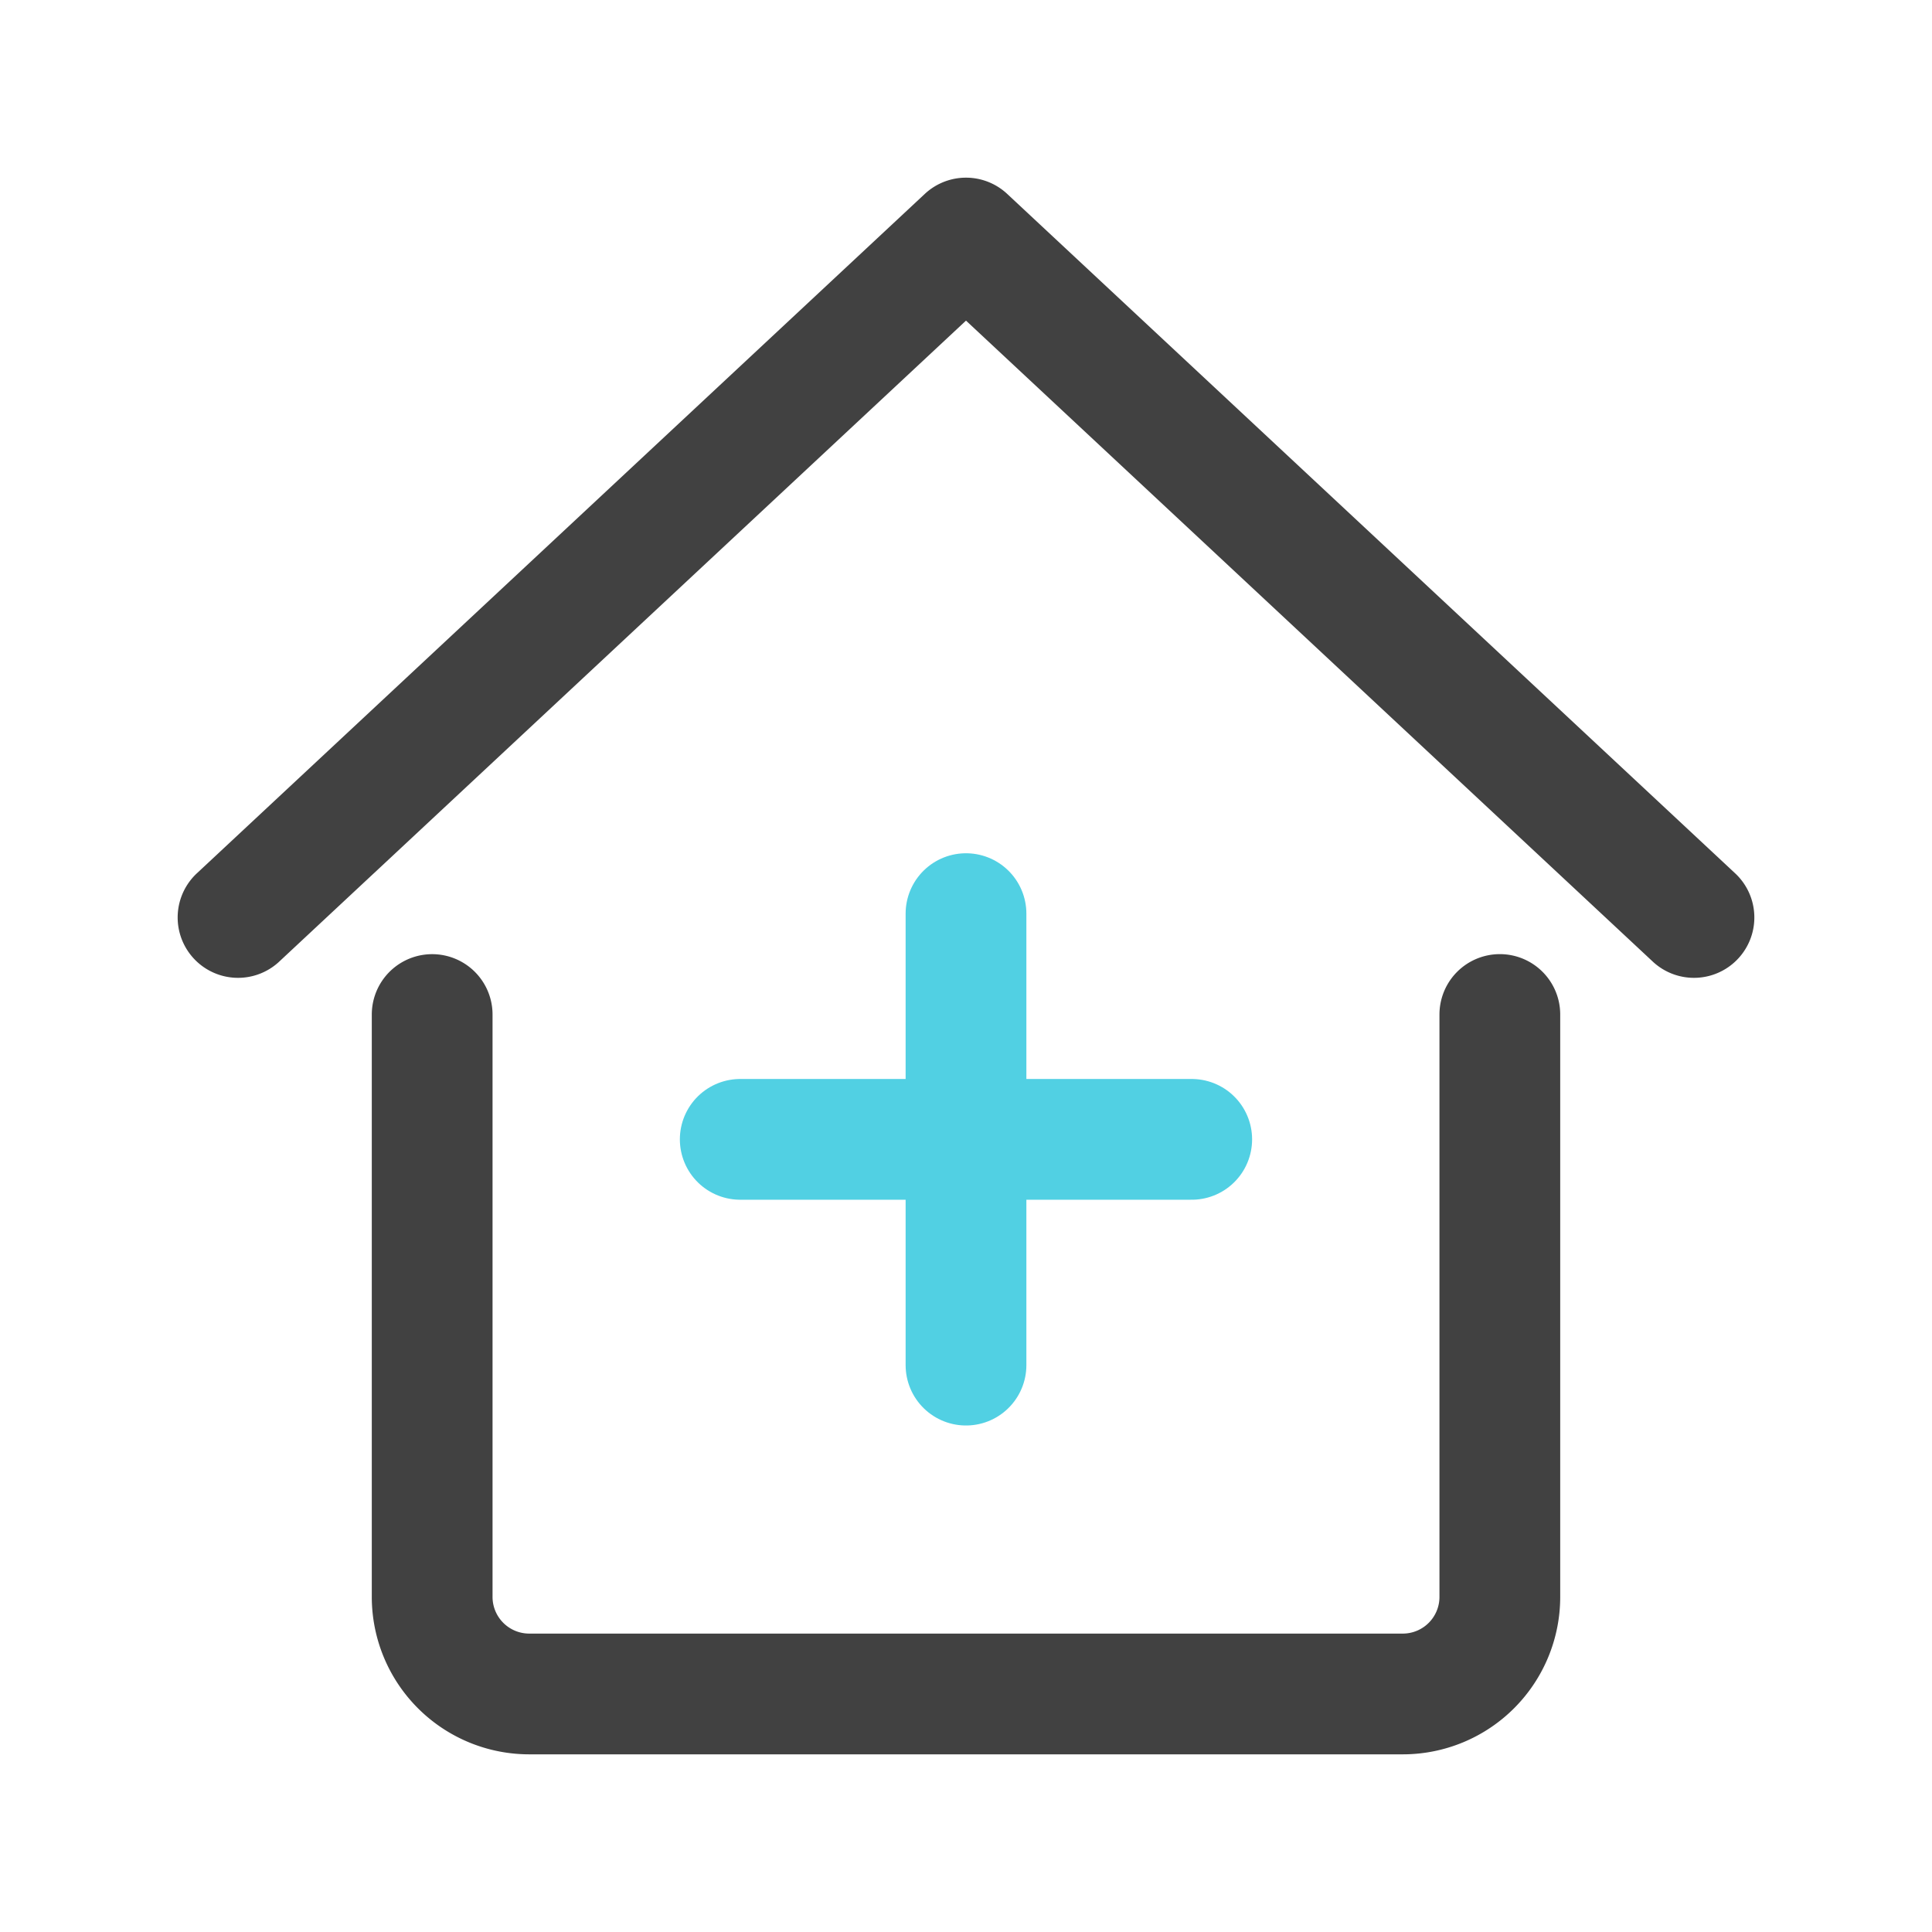
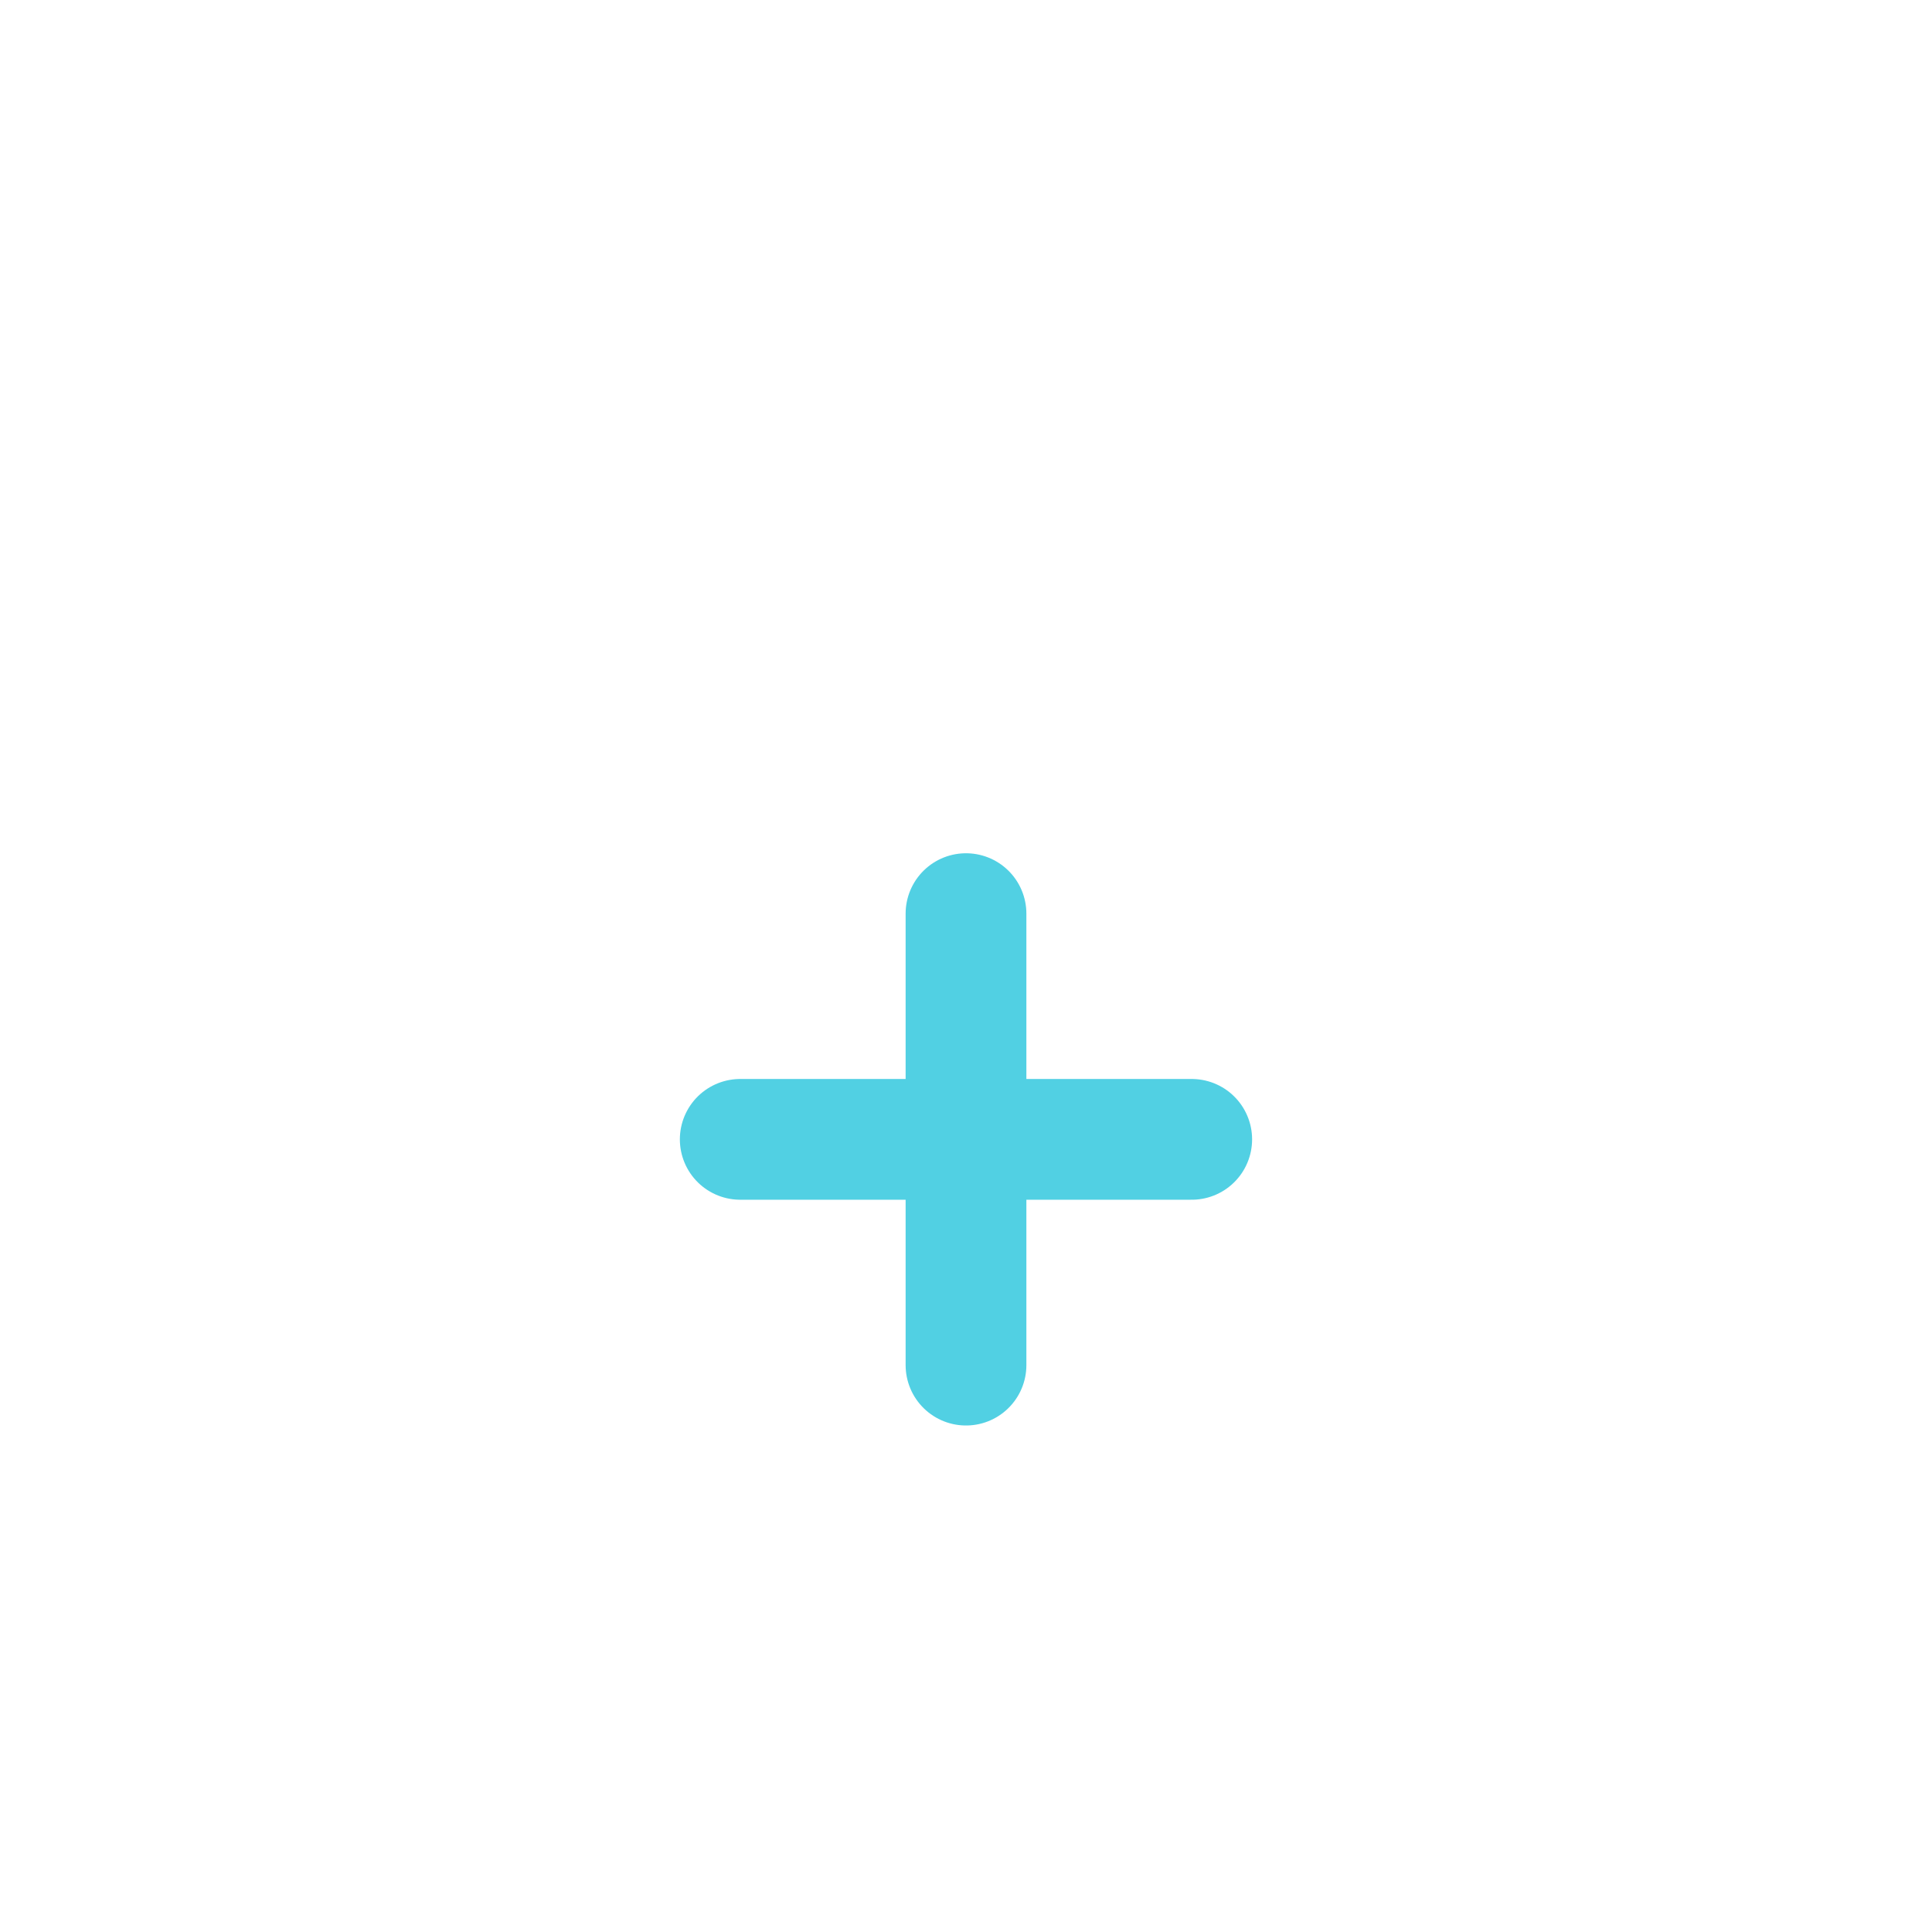
<svg xmlns="http://www.w3.org/2000/svg" width="48" height="48" fill="none">
  <path d="M24 22.699v11.217M18.391 28.307h11.217" stroke="#51D0E3" stroke-width="3" stroke-linecap="round" stroke-linejoin="round" />
-   <path d="M10.737 25.206v14.469a2.412 2.412 0 0 0 2.411 2.411h21.704a2.411 2.411 0 0 0 2.411-2.411v-14.47M42.086 22.794 24 5.914 5.914 22.794" stroke="#414141" stroke-width="3" stroke-linecap="round" stroke-linejoin="round" />
</svg>